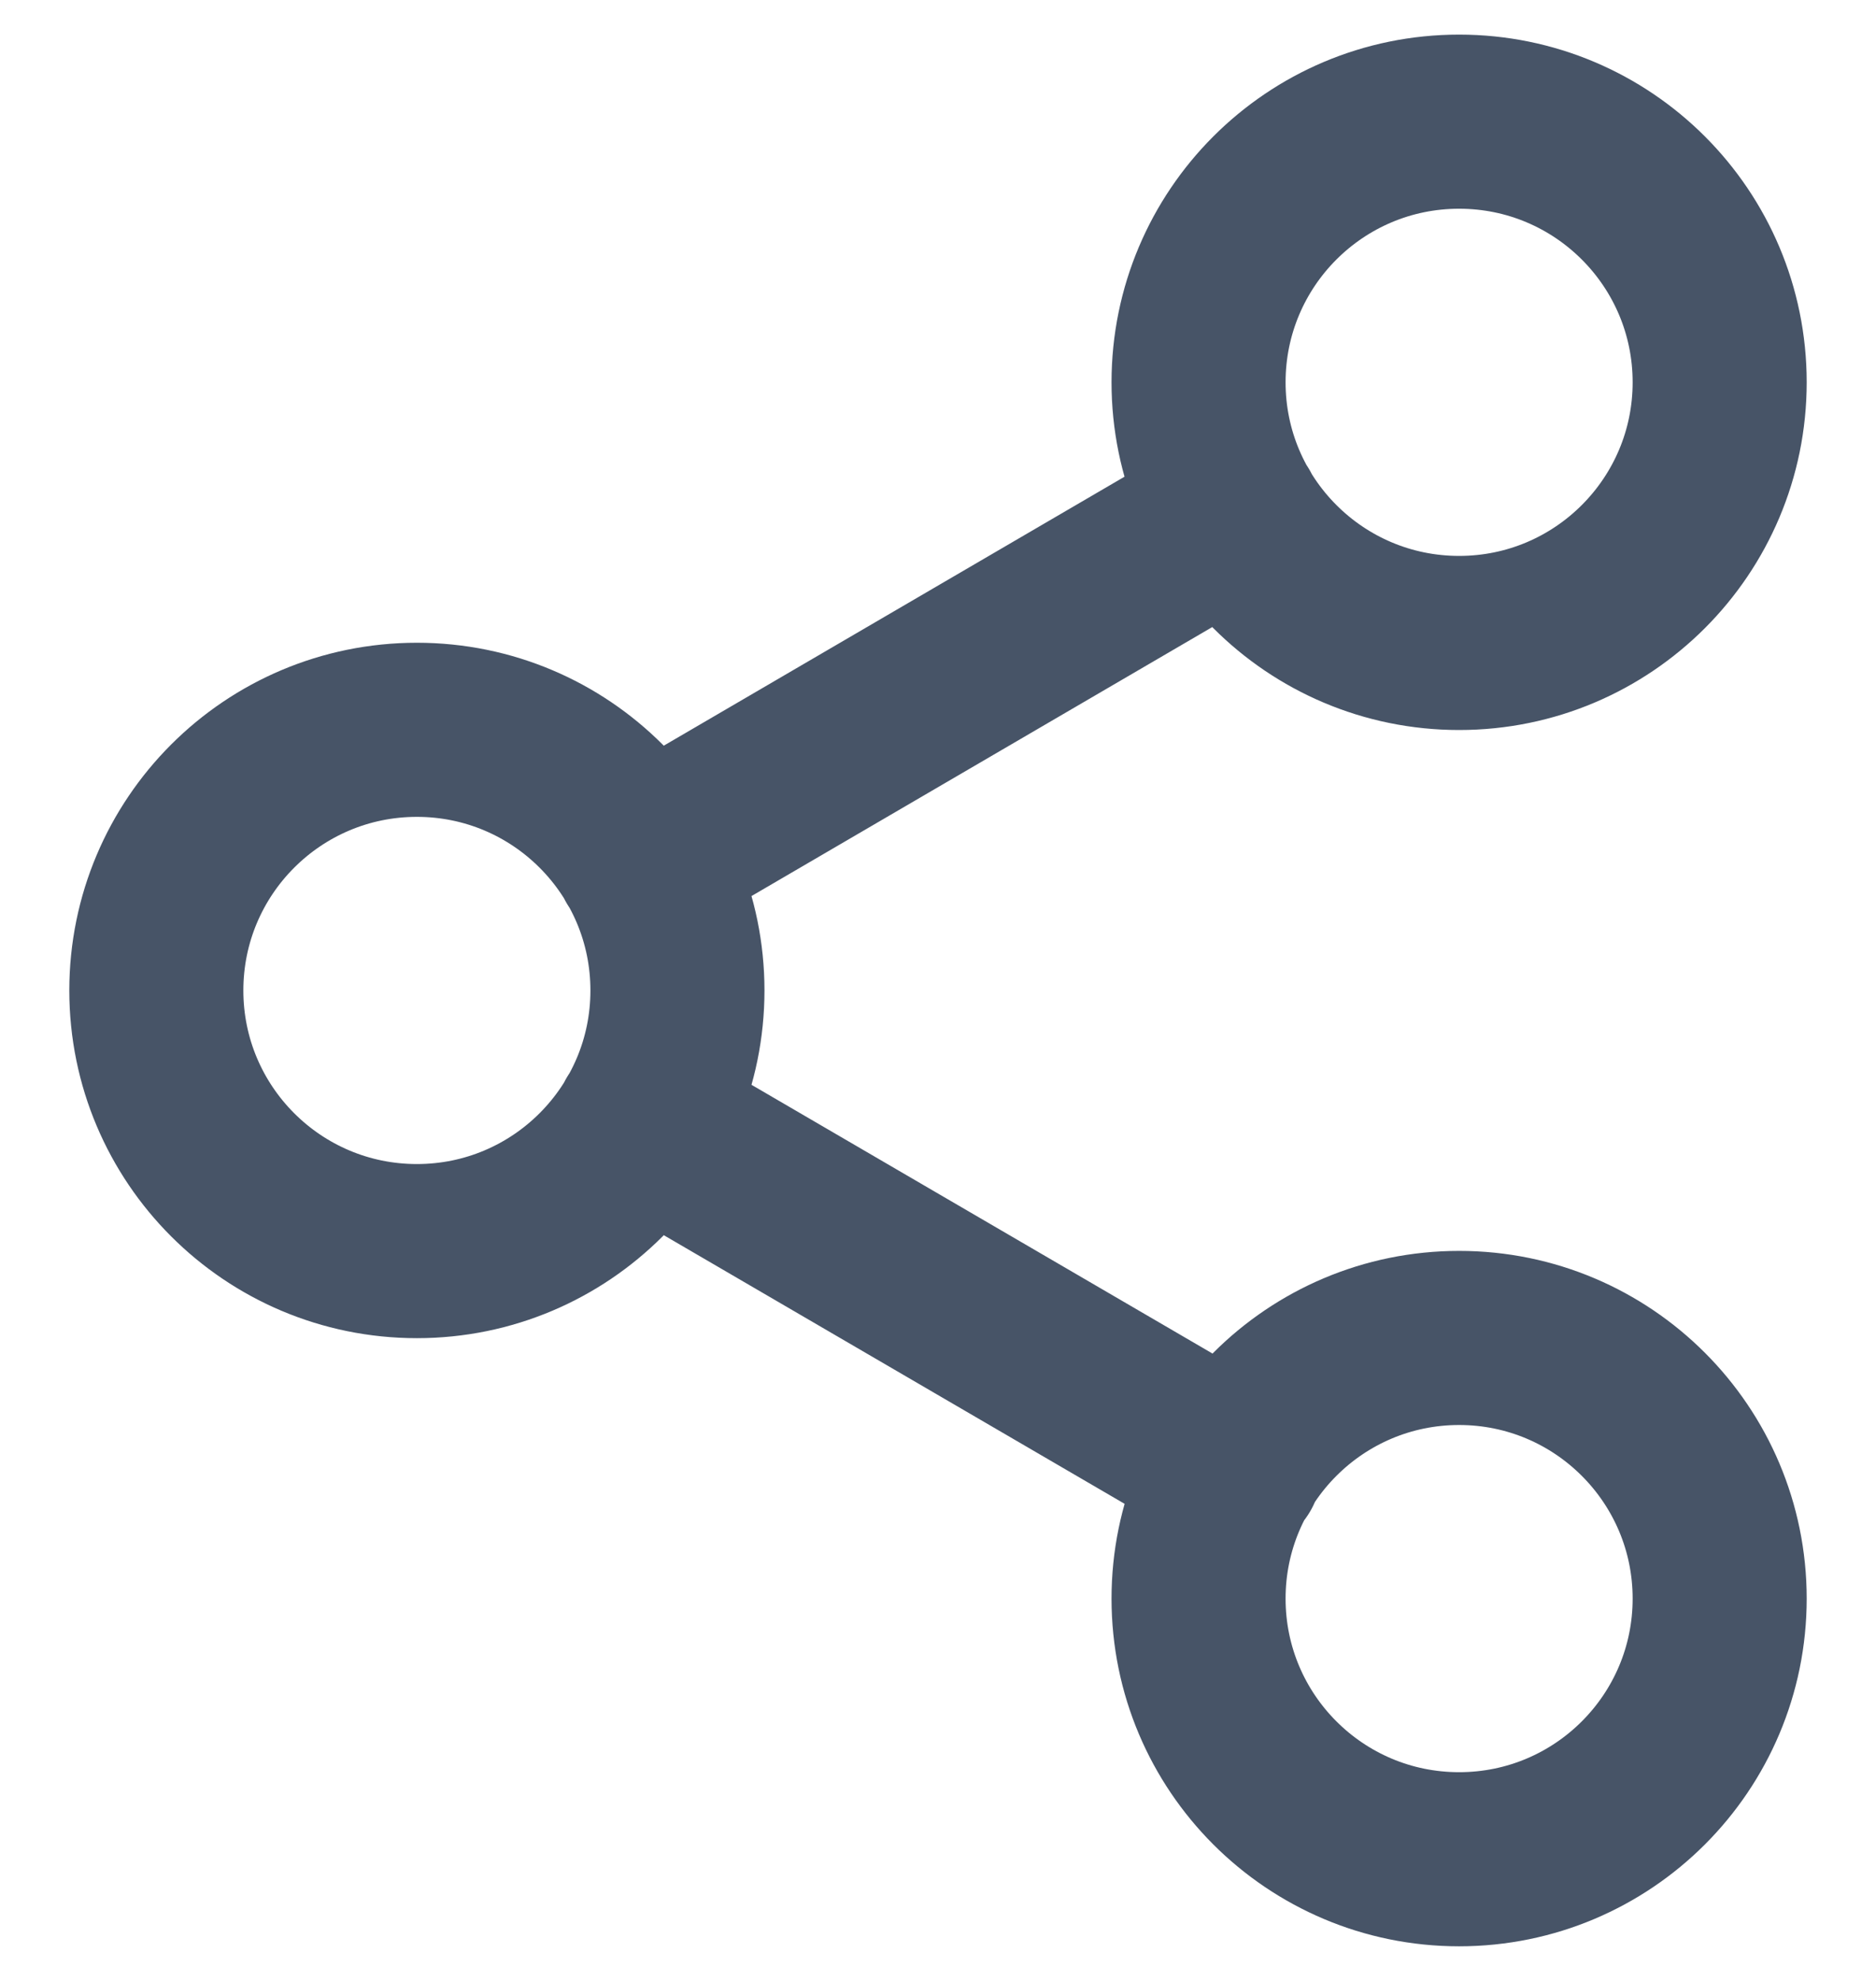
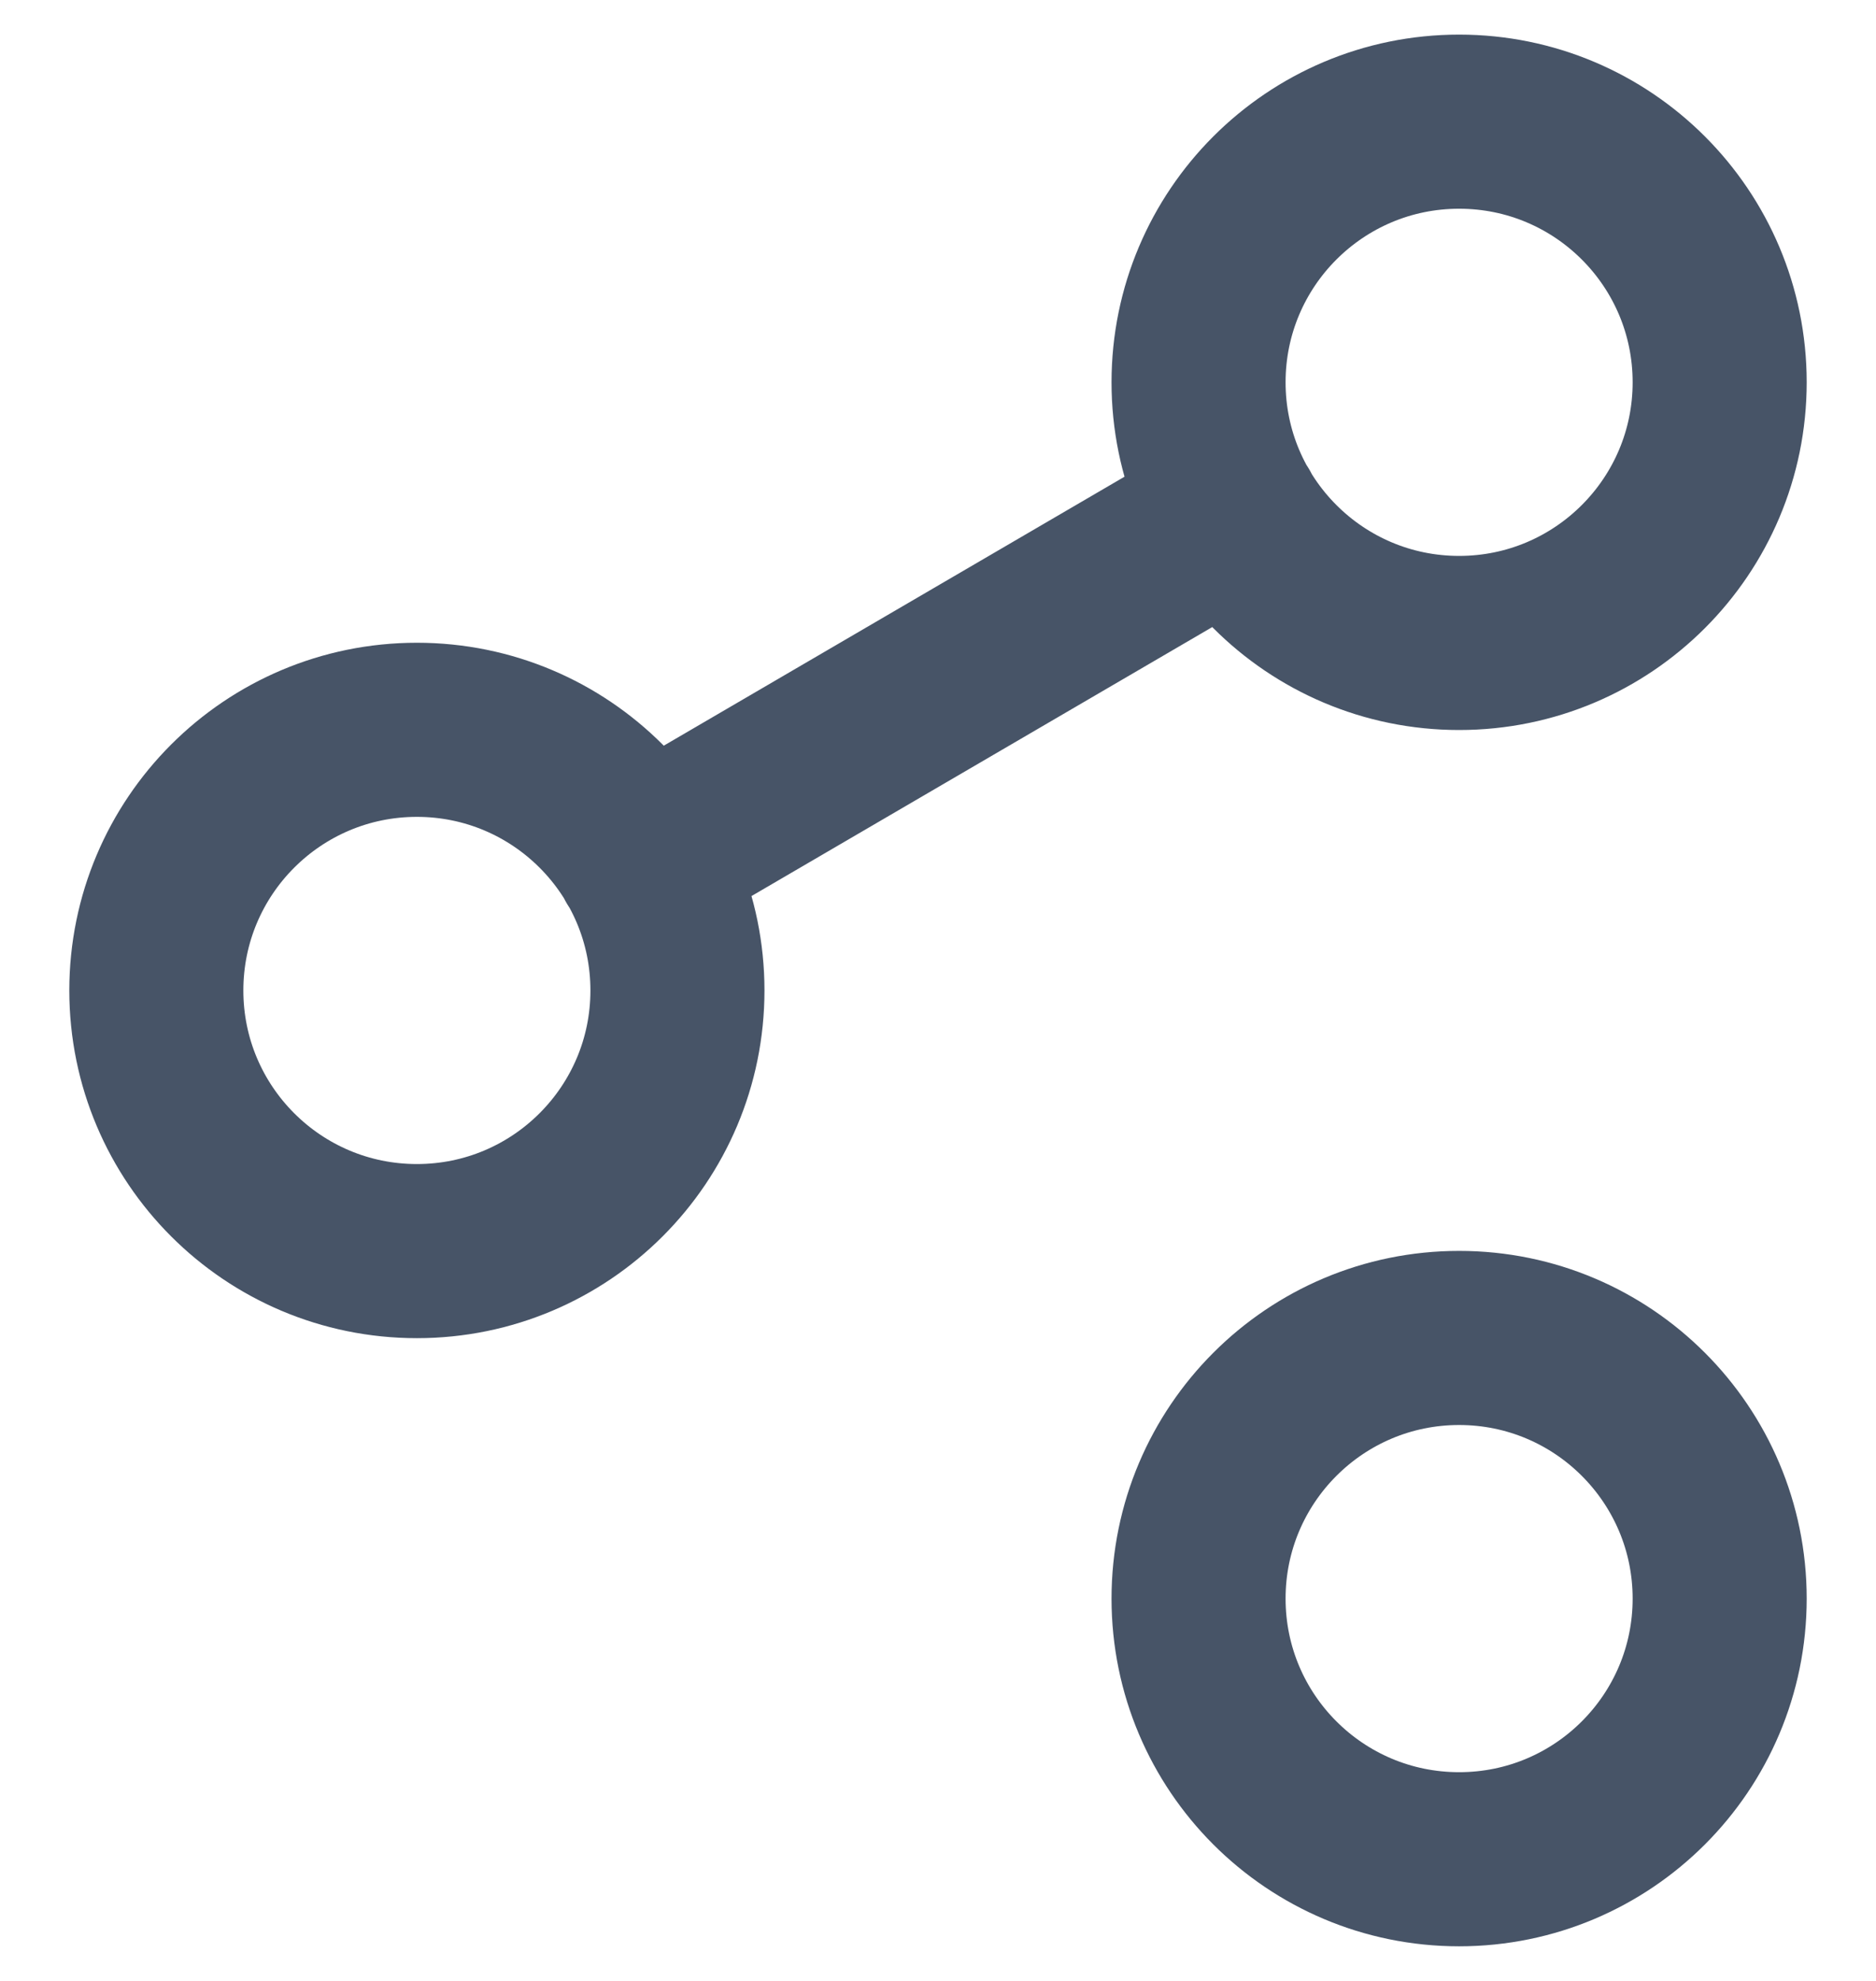
<svg xmlns="http://www.w3.org/2000/svg" width="18" height="19" viewBox="0 0 18 19" fill="none">
-   <path d="M6.158 10.758L11.85 14.075M11.842 4.925L6.158 8.242M16.5 3.667C16.5 5.047 15.381 6.167 14 6.167C12.619 6.167 11.5 5.047 11.5 3.667C11.5 2.286 12.619 1.167 14 1.167C15.381 1.167 16.5 2.286 16.5 3.667ZM6.5 9.5C6.5 10.881 5.381 12 4 12C2.619 12 1.5 10.881 1.5 9.5C1.5 8.119 2.619 7 4 7C5.381 7 6.5 8.119 6.5 9.5ZM16.5 15.333C16.5 16.714 15.381 17.833 14 17.833C12.619 17.833 11.5 16.714 11.5 15.333C11.5 13.953 12.619 12.833 14 12.833C15.381 12.833 16.5 13.953 16.5 15.333Z" stroke="#475467" stroke-width="1.67" stroke-linecap="round" stroke-linejoin="round" />
+   <path d="M6.158 10.758M11.842 4.925L6.158 8.242M16.5 3.667C16.5 5.047 15.381 6.167 14 6.167C12.619 6.167 11.5 5.047 11.5 3.667C11.5 2.286 12.619 1.167 14 1.167C15.381 1.167 16.5 2.286 16.5 3.667ZM6.5 9.5C6.5 10.881 5.381 12 4 12C2.619 12 1.5 10.881 1.5 9.5C1.5 8.119 2.619 7 4 7C5.381 7 6.5 8.119 6.5 9.5ZM16.5 15.333C16.5 16.714 15.381 17.833 14 17.833C12.619 17.833 11.5 16.714 11.5 15.333C11.5 13.953 12.619 12.833 14 12.833C15.381 12.833 16.5 13.953 16.5 15.333Z" stroke="#475467" stroke-width="1.67" stroke-linecap="round" stroke-linejoin="round" />
</svg>